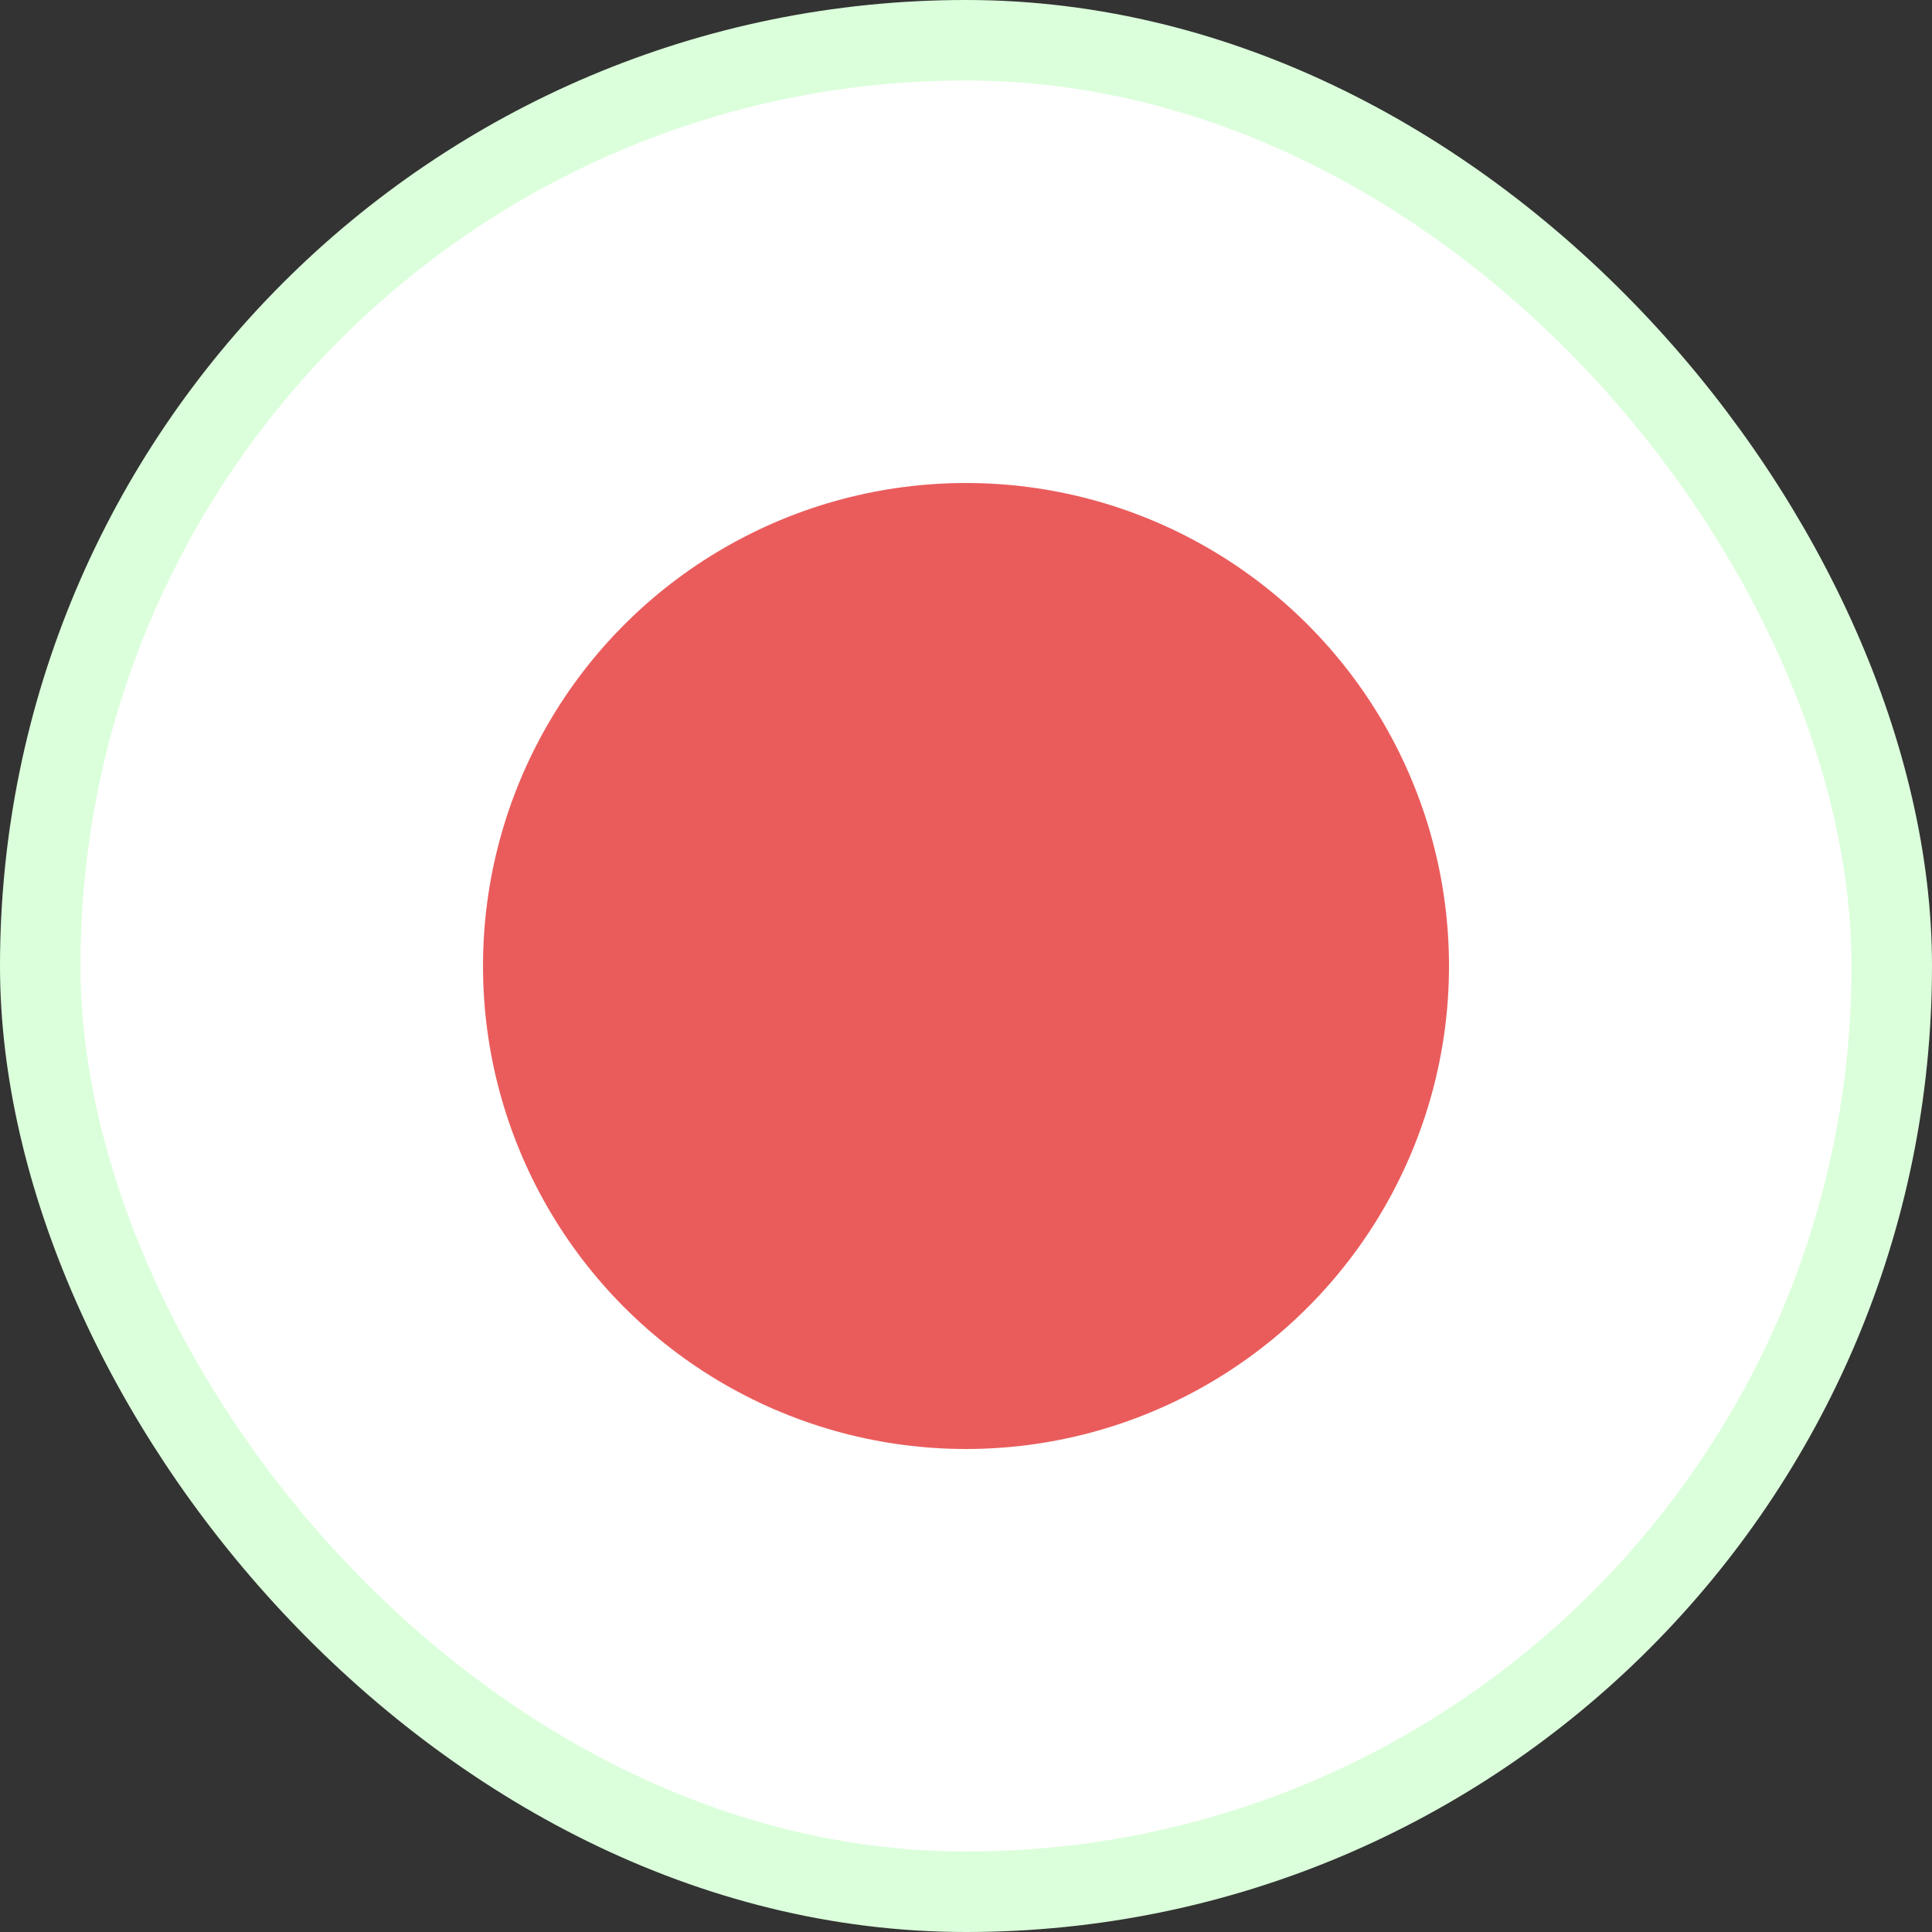
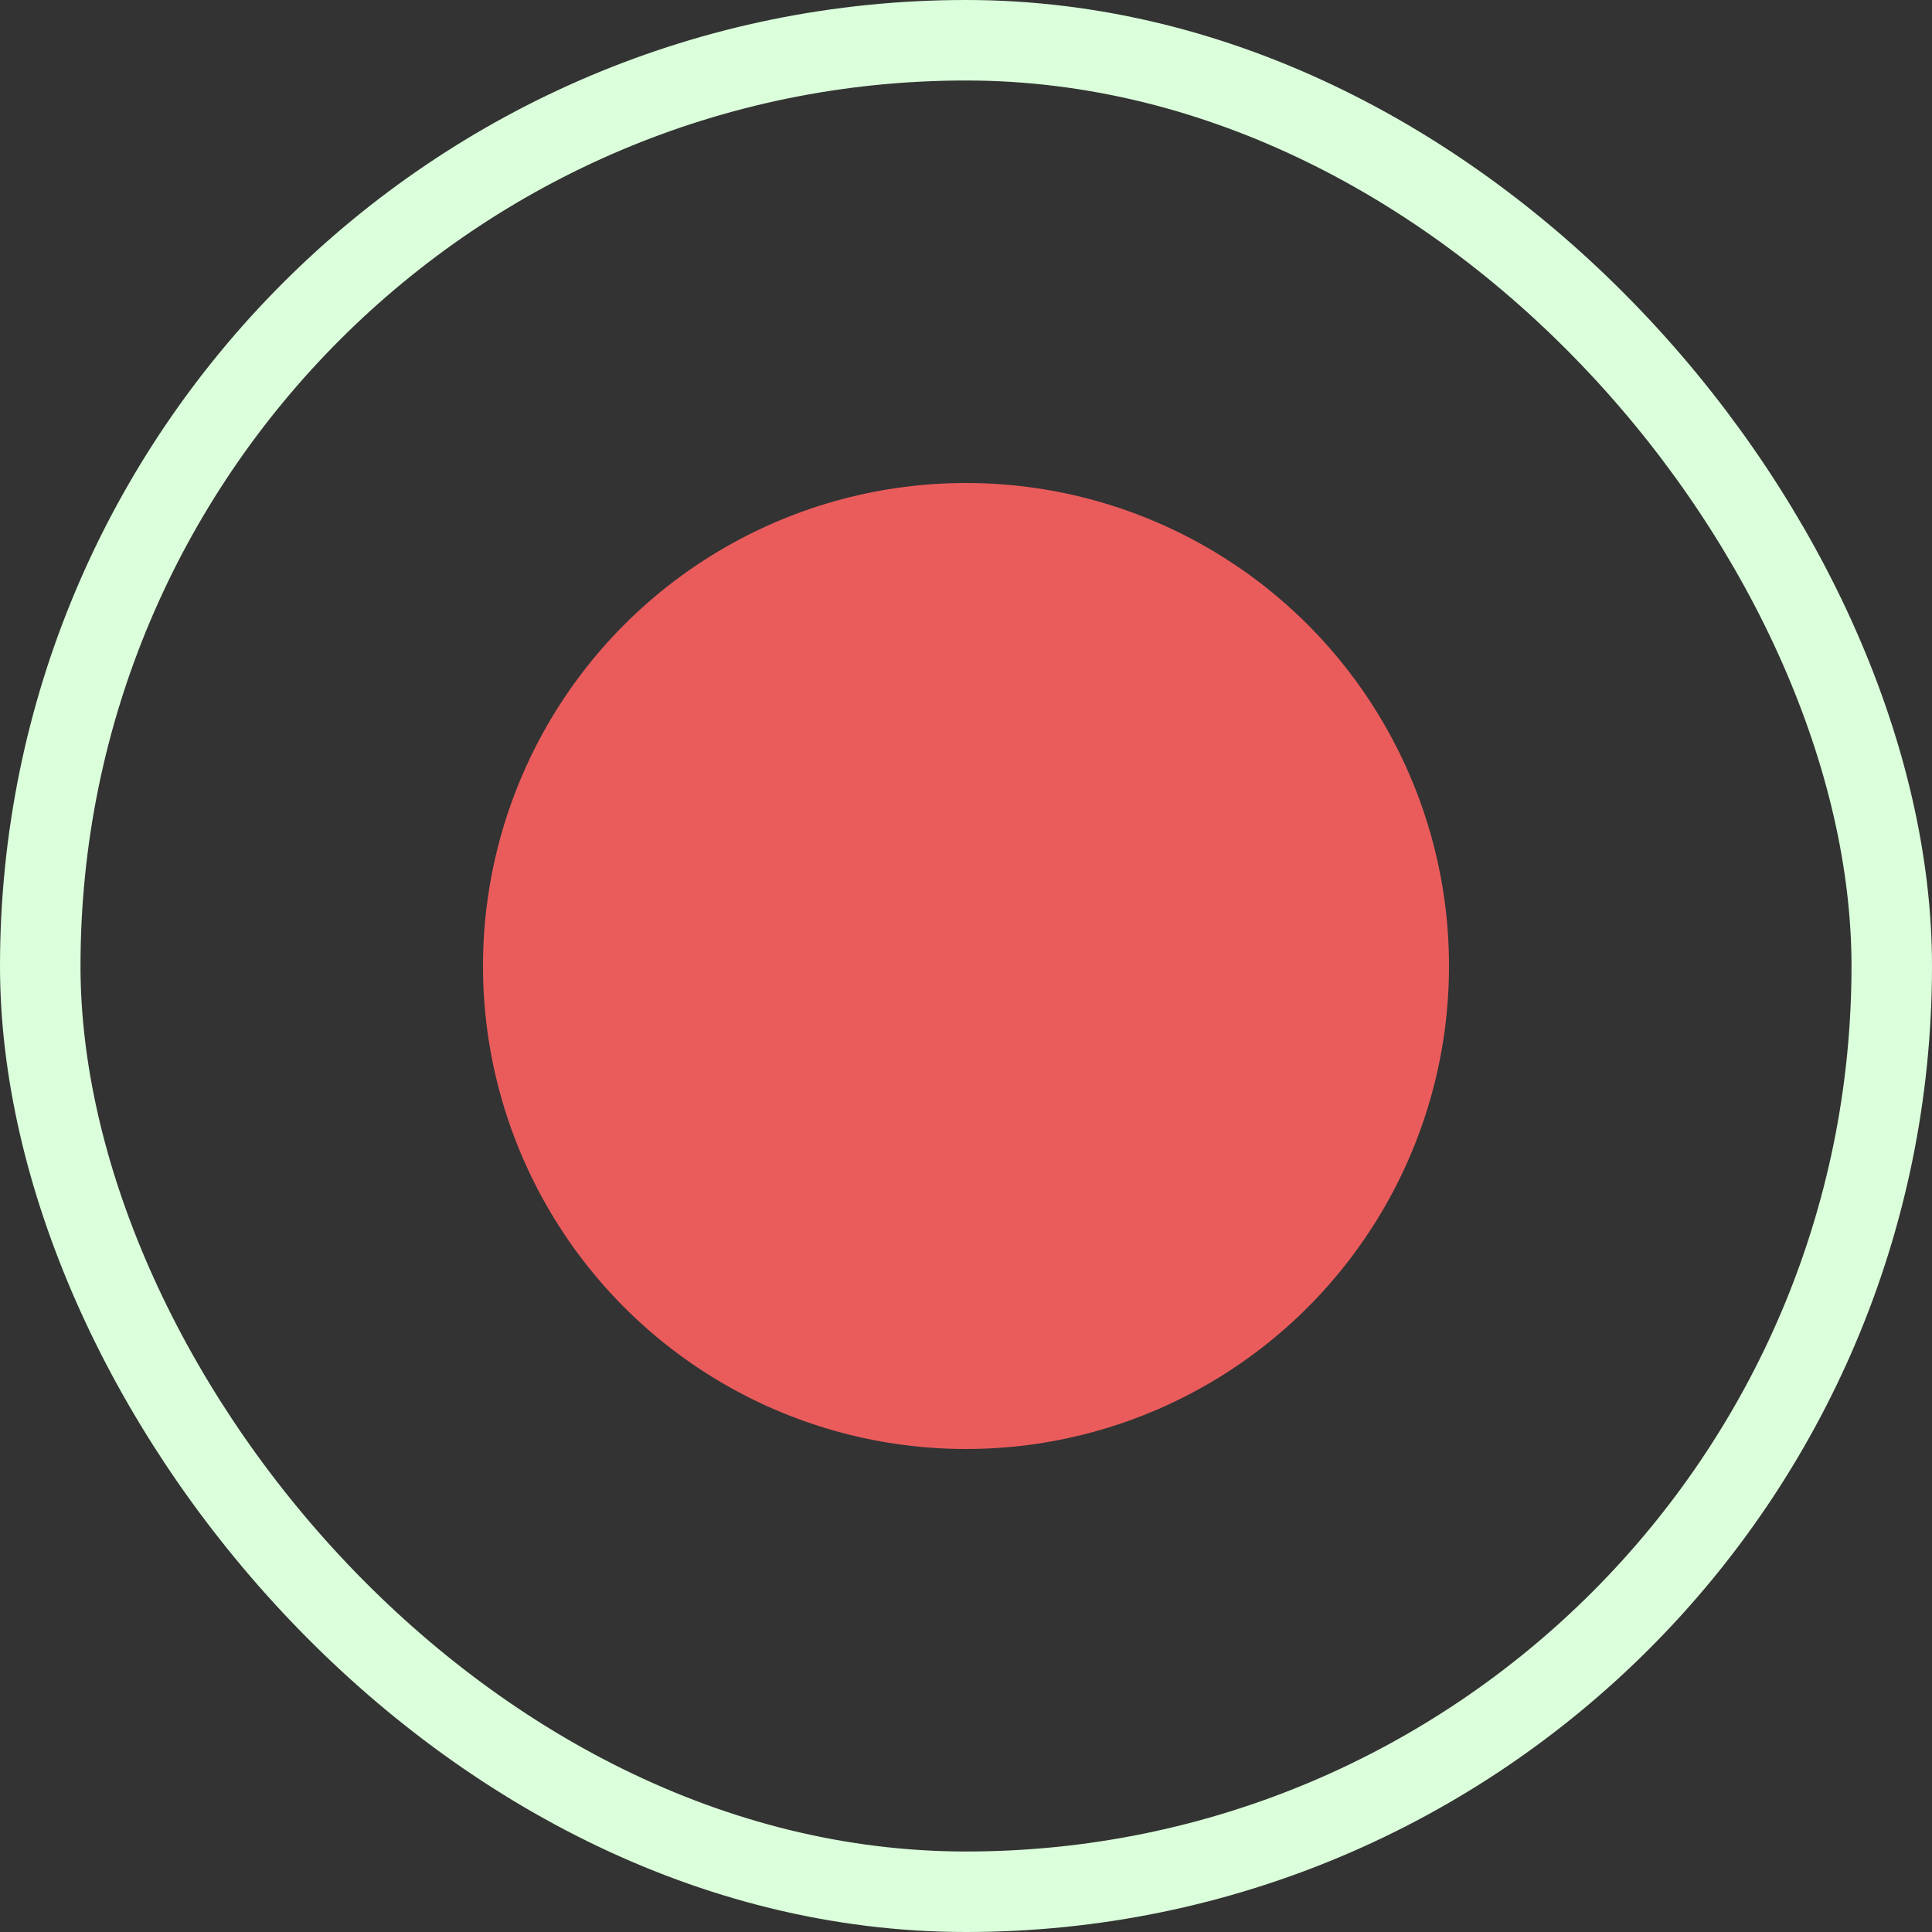
<svg xmlns="http://www.w3.org/2000/svg" fill="none" viewBox="0 0 24 24" height="24" width="24">
  <rect x="0" y="0" width="24" height="24" fill="#333333" stroke="none" />
-   <rect fill="white" rx="11.5" height="23" width="23" y="0.5" x="0.5" />
  <rect stroke="#DBFFDB" rx="11.5" height="23" width="23" y="0.5" x="0.5" />
  <circle fill="#EA5C5C" r="6" cy="12" cx="12" />
</svg>